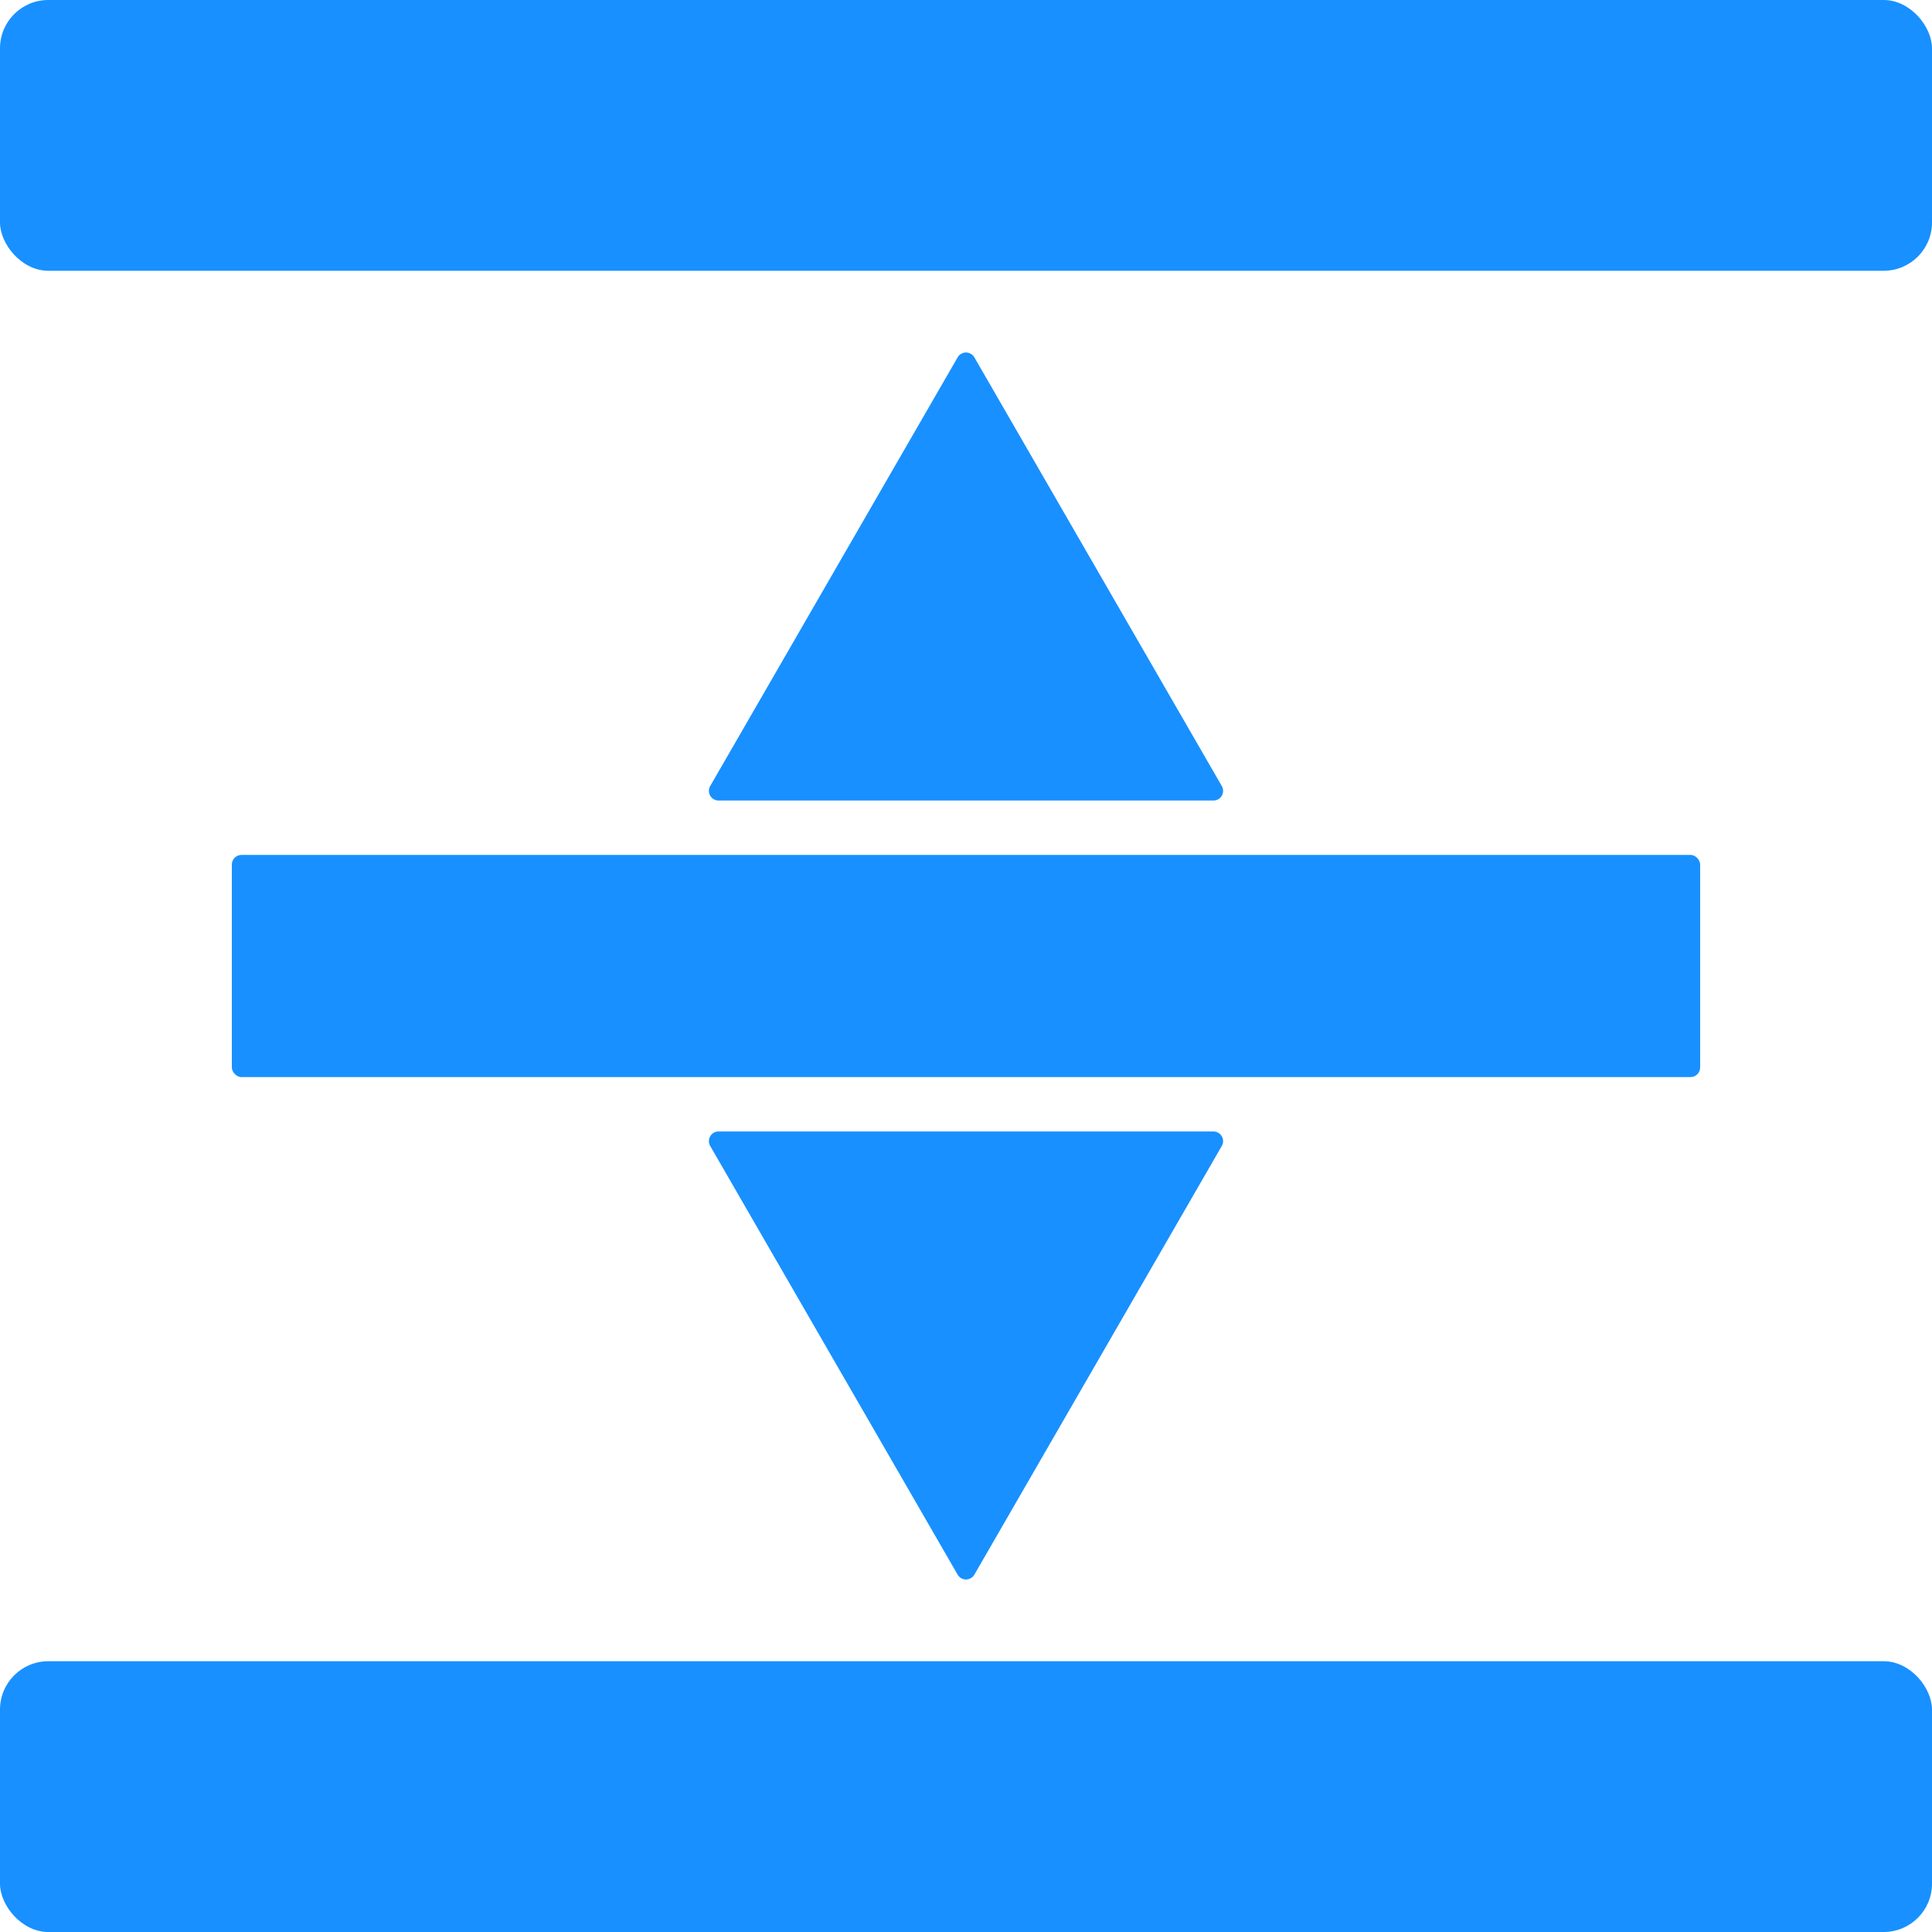
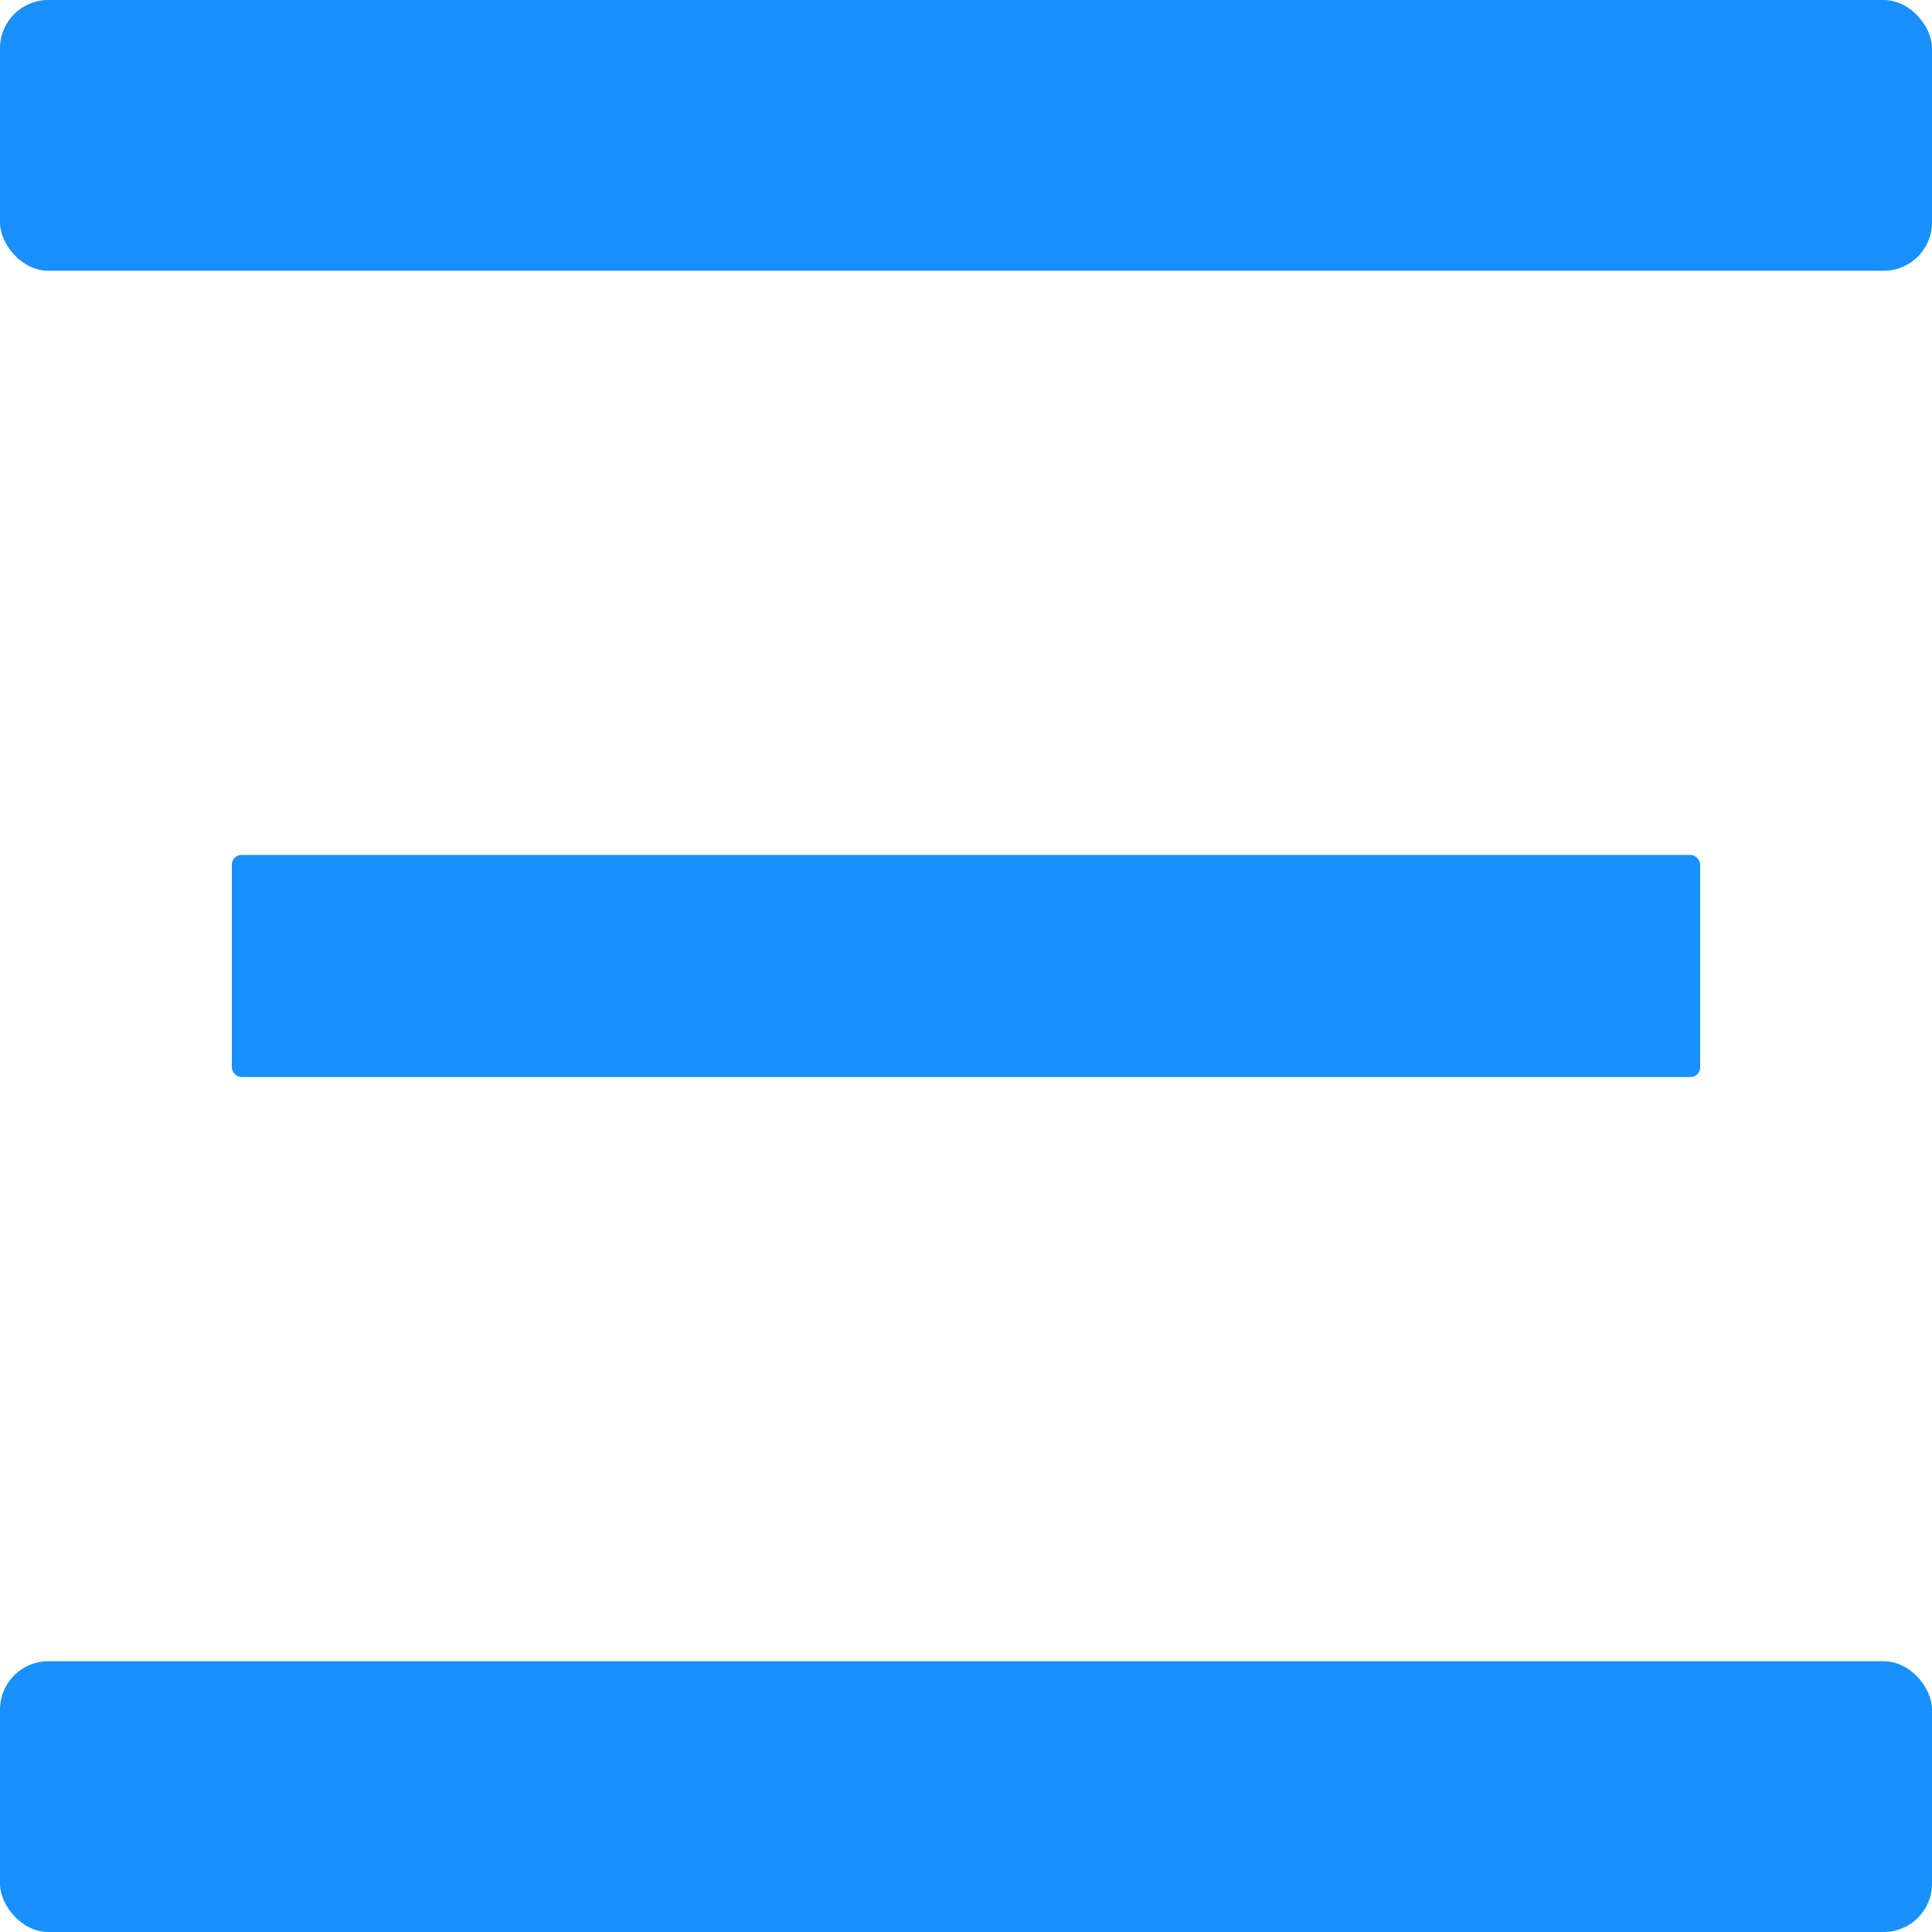
<svg xmlns="http://www.w3.org/2000/svg" id="图层_1" data-name="图层 1" viewBox="0 0 200 200">
  <defs>
    <style>.cls-1{fill:#1890ff;}</style>
  </defs>
  <rect class="cls-1" x="24" y="88.5" width="152" height="23" rx="1" />
-   <path class="cls-1" d="M99.13,37,73.52,81.37a1,1,0,0,0,.86,1.5h51.24a1,1,0,0,0,.86-1.5L100.87,37A1,1,0,0,0,99.13,37Z" />
-   <path class="cls-1" d="M100.87,163l25.61-44.37a1,1,0,0,0-.86-1.5H74.38a1,1,0,0,0-.86,1.5L99.13,163A1,1,0,0,0,100.87,163Z" />
  <rect class="cls-1" width="200" height="28.03" rx="5" />
  <rect class="cls-1" y="171.97" width="200" height="28.03" rx="5" />
</svg>